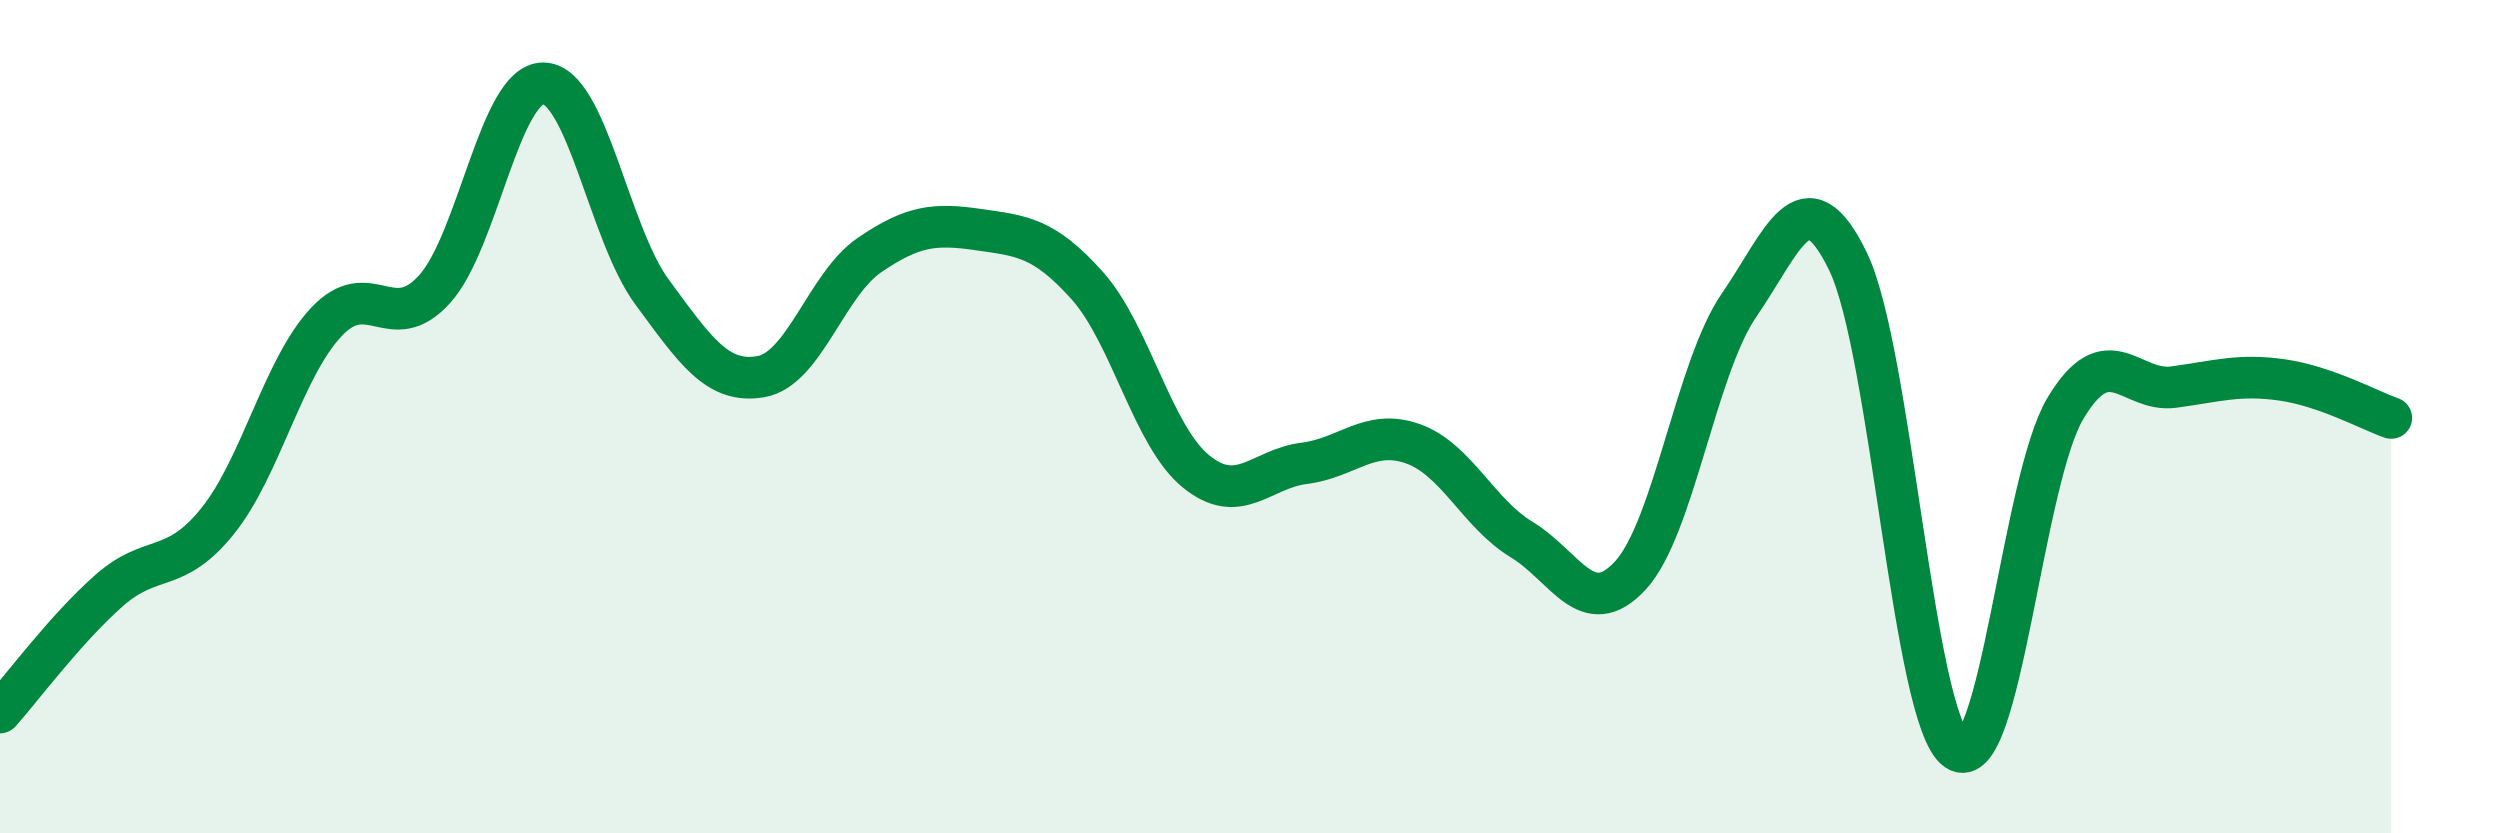
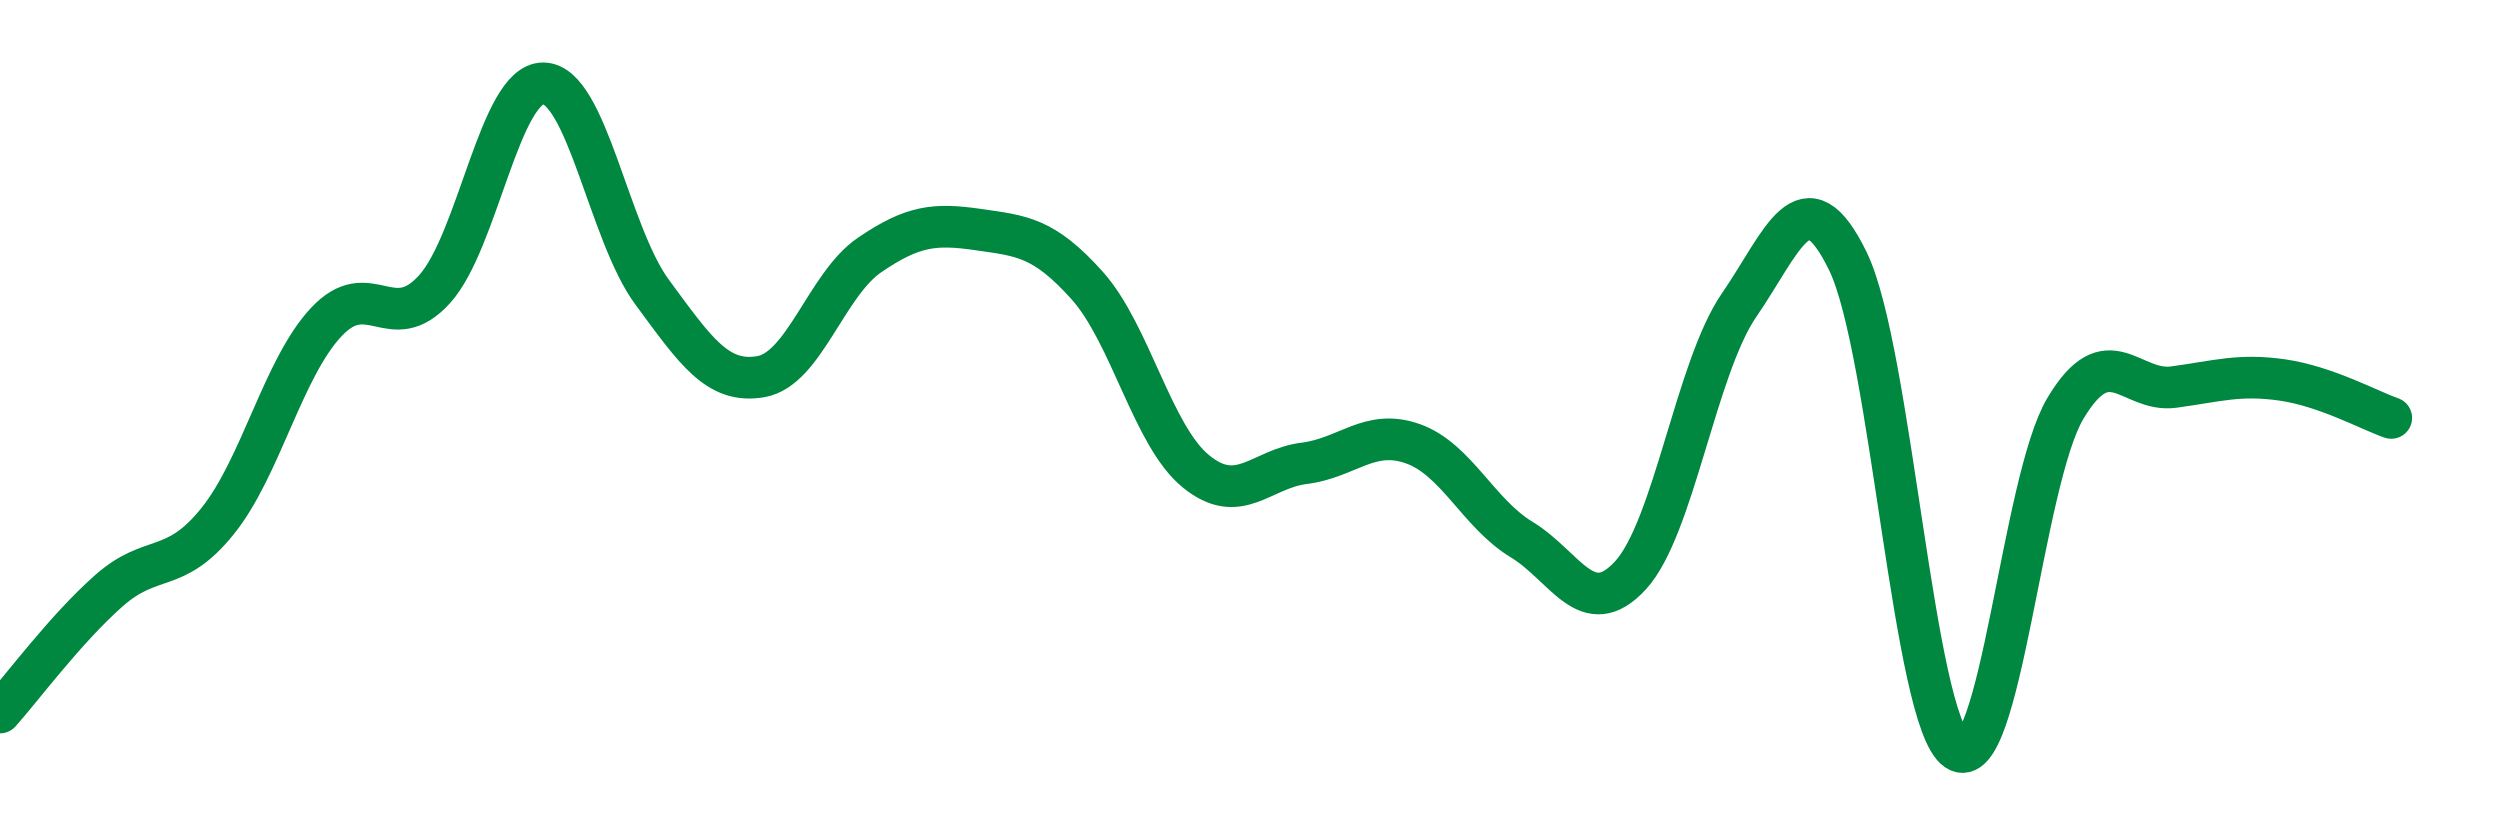
<svg xmlns="http://www.w3.org/2000/svg" width="60" height="20" viewBox="0 0 60 20">
-   <path d="M 0,17.1 C 0.52,16.52 1.57,15.1 2.61,14.18 C 3.65,13.26 4.18,13.8 5.22,12.51 C 6.26,11.22 6.79,8.84 7.83,7.73 C 8.87,6.62 9.39,8.09 10.43,6.94 C 11.47,5.79 12,1.99 13.04,2 C 14.08,2.01 14.61,5.6 15.65,7.01 C 16.69,8.42 17.22,9.22 18.26,9.04 C 19.3,8.86 19.83,6.83 20.87,6.12 C 21.91,5.41 22.44,5.36 23.48,5.51 C 24.52,5.66 25.05,5.69 26.09,6.85 C 27.13,8.01 27.66,10.46 28.7,11.31 C 29.74,12.16 30.26,11.25 31.3,11.12 C 32.34,10.99 32.87,10.28 33.91,10.65 C 34.95,11.02 35.48,12.32 36.52,12.95 C 37.56,13.58 38.09,14.94 39.13,13.81 C 40.17,12.68 40.7,8.83 41.74,7.32 C 42.78,5.81 43.31,4.13 44.35,6.27 C 45.39,8.41 45.92,17.29 46.96,18 C 48,18.71 48.53,11.54 49.57,9.8 C 50.61,8.06 51.13,9.43 52.17,9.29 C 53.21,9.15 53.74,8.97 54.78,9.12 C 55.82,9.27 56.87,9.85 57.39,10.03L57.39 20L0 20Z" fill="#008740" opacity="0.1" stroke-linecap="round" stroke-linejoin="round" />
  <path d="M 0,17.1 C 0.52,16.52 1.57,15.1 2.61,14.18 C 3.65,13.26 4.18,13.8 5.22,12.51 C 6.26,11.22 6.79,8.84 7.83,7.73 C 8.87,6.62 9.39,8.09 10.43,6.94 C 11.47,5.79 12,1.99 13.04,2 C 14.08,2.01 14.61,5.6 15.65,7.01 C 16.69,8.42 17.22,9.22 18.26,9.04 C 19.3,8.86 19.83,6.83 20.87,6.12 C 21.91,5.41 22.44,5.36 23.48,5.51 C 24.52,5.66 25.05,5.69 26.09,6.85 C 27.13,8.01 27.66,10.46 28.7,11.31 C 29.74,12.16 30.26,11.25 31.3,11.12 C 32.34,10.99 32.87,10.28 33.91,10.65 C 34.95,11.02 35.48,12.32 36.52,12.95 C 37.56,13.58 38.09,14.94 39.13,13.81 C 40.17,12.68 40.7,8.83 41.74,7.32 C 42.78,5.81 43.31,4.13 44.35,6.27 C 45.39,8.41 45.92,17.29 46.96,18 C 48,18.71 48.53,11.54 49.57,9.8 C 50.61,8.06 51.13,9.43 52.17,9.29 C 53.21,9.15 53.74,8.97 54.78,9.12 C 55.82,9.27 56.87,9.85 57.39,10.03" stroke="#008740" stroke-width="1" fill="none" stroke-linecap="round" stroke-linejoin="round" />
</svg>